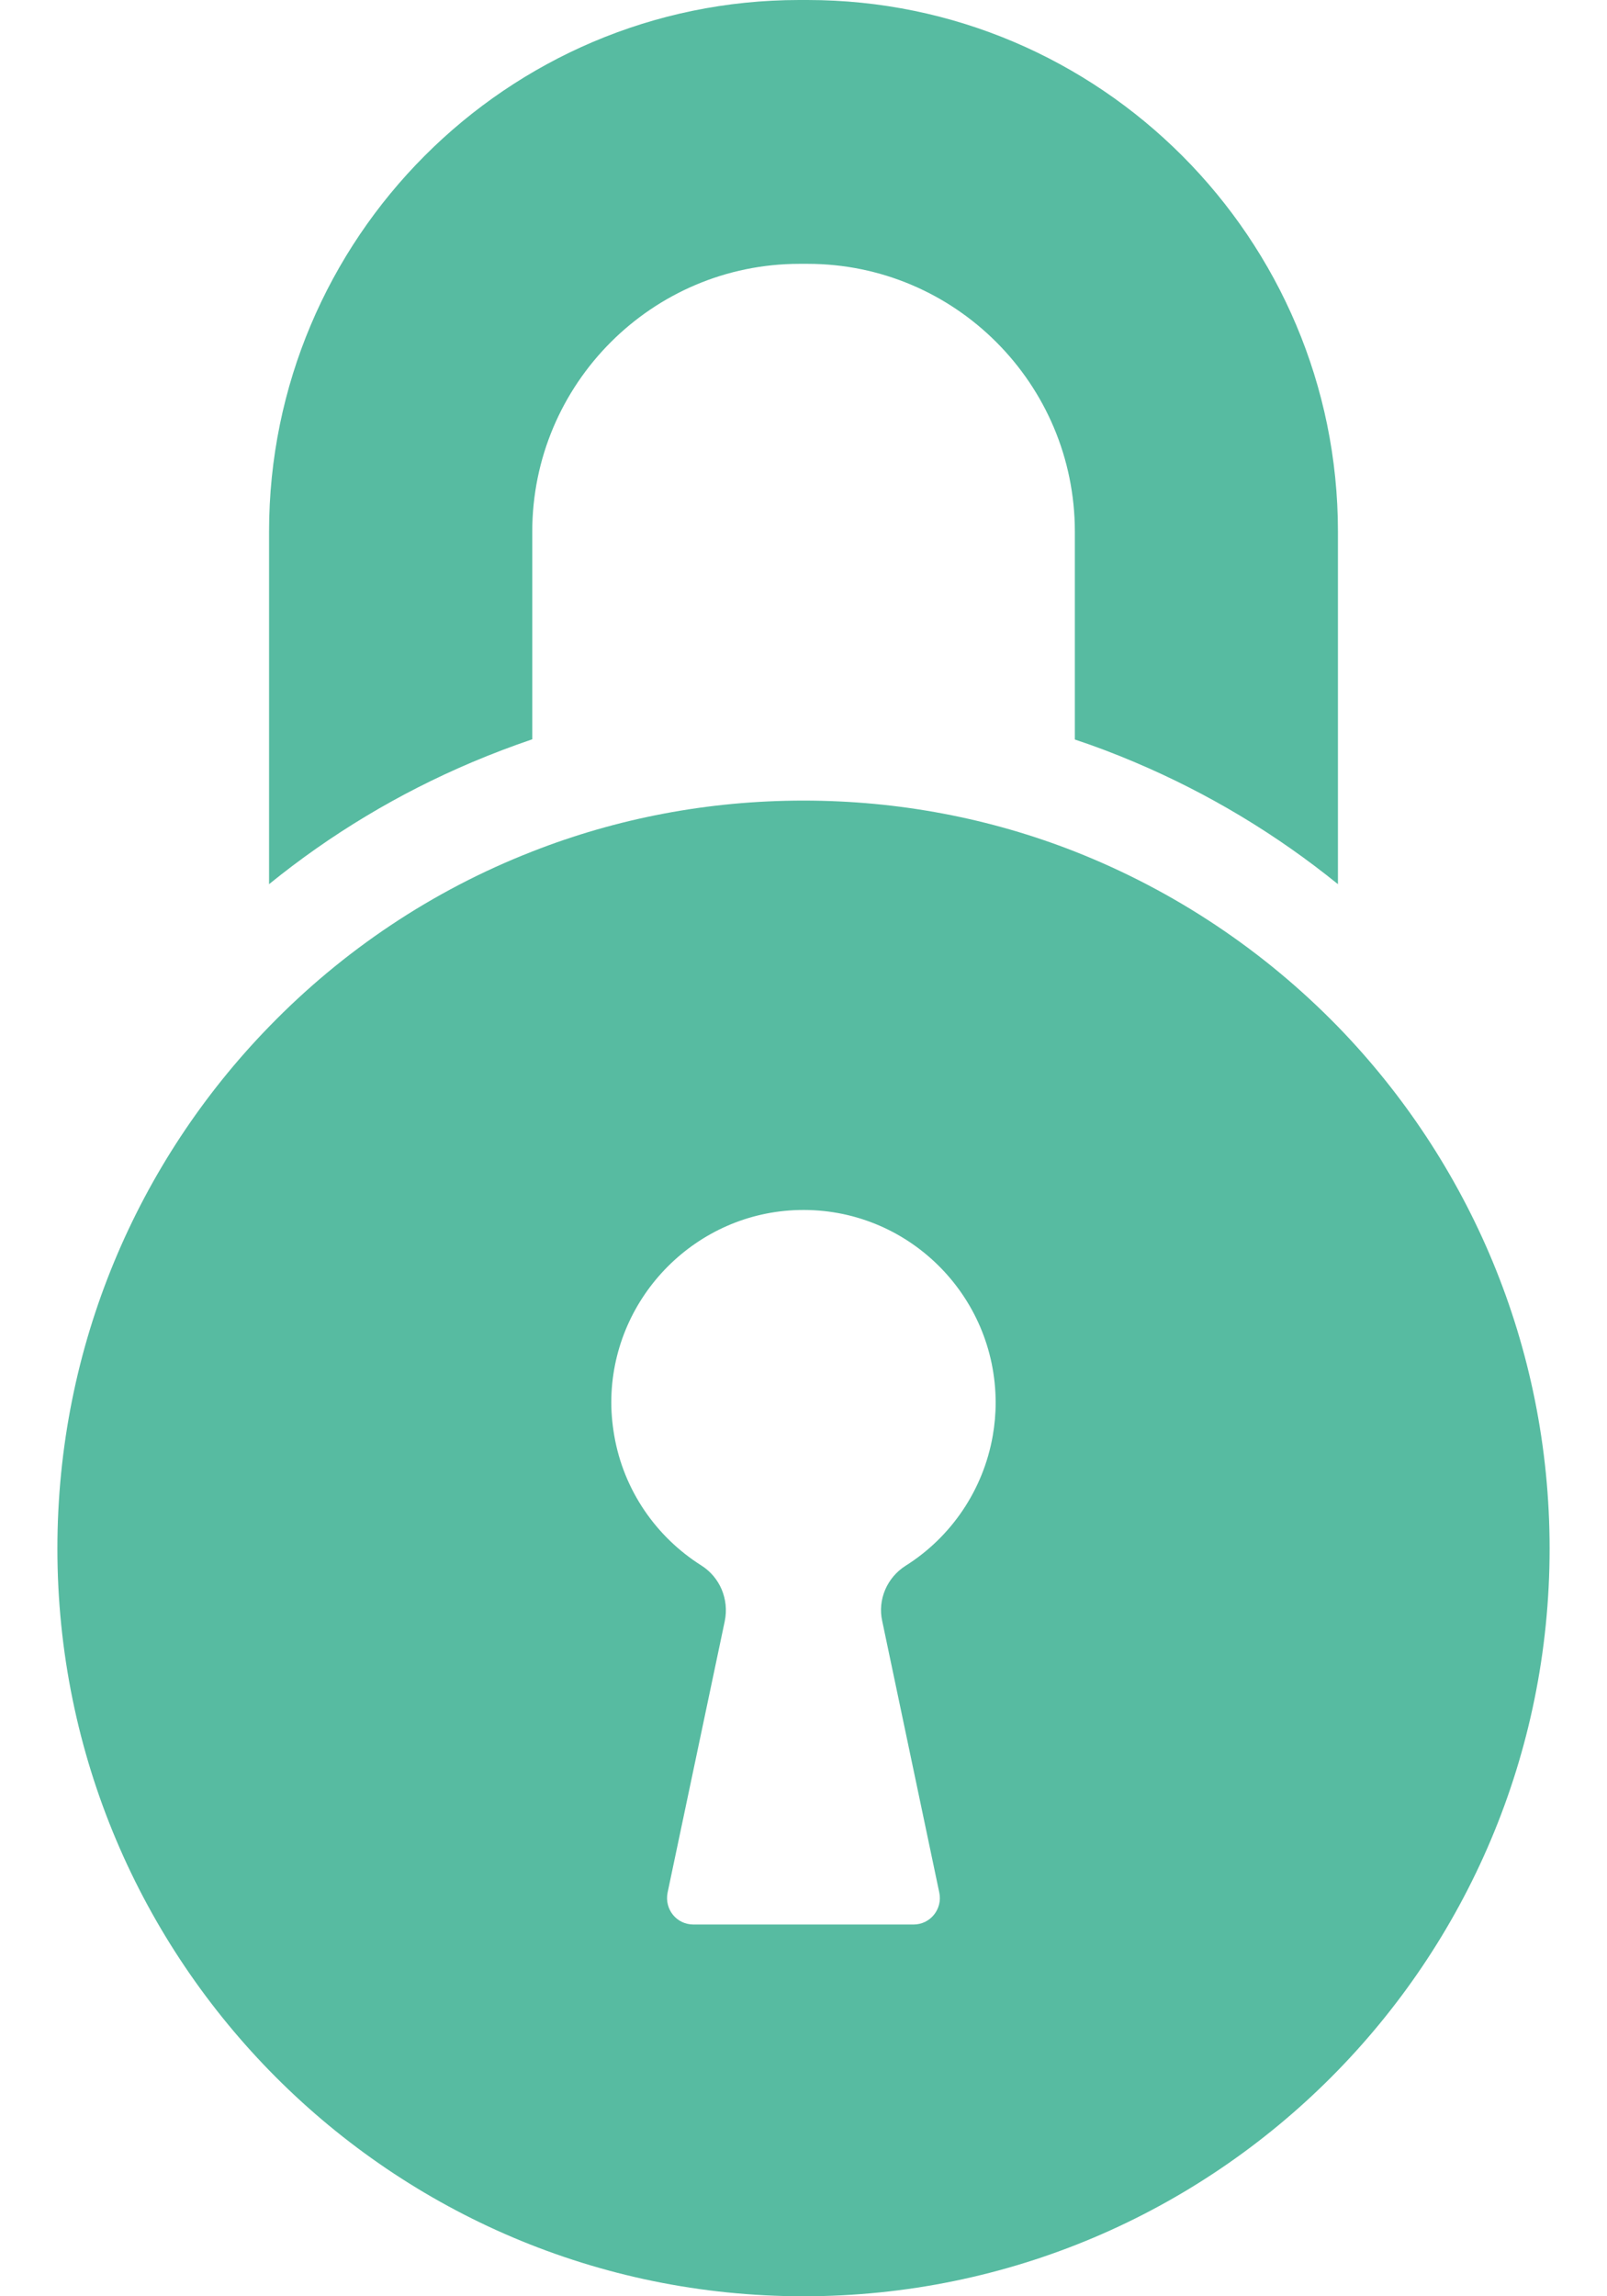
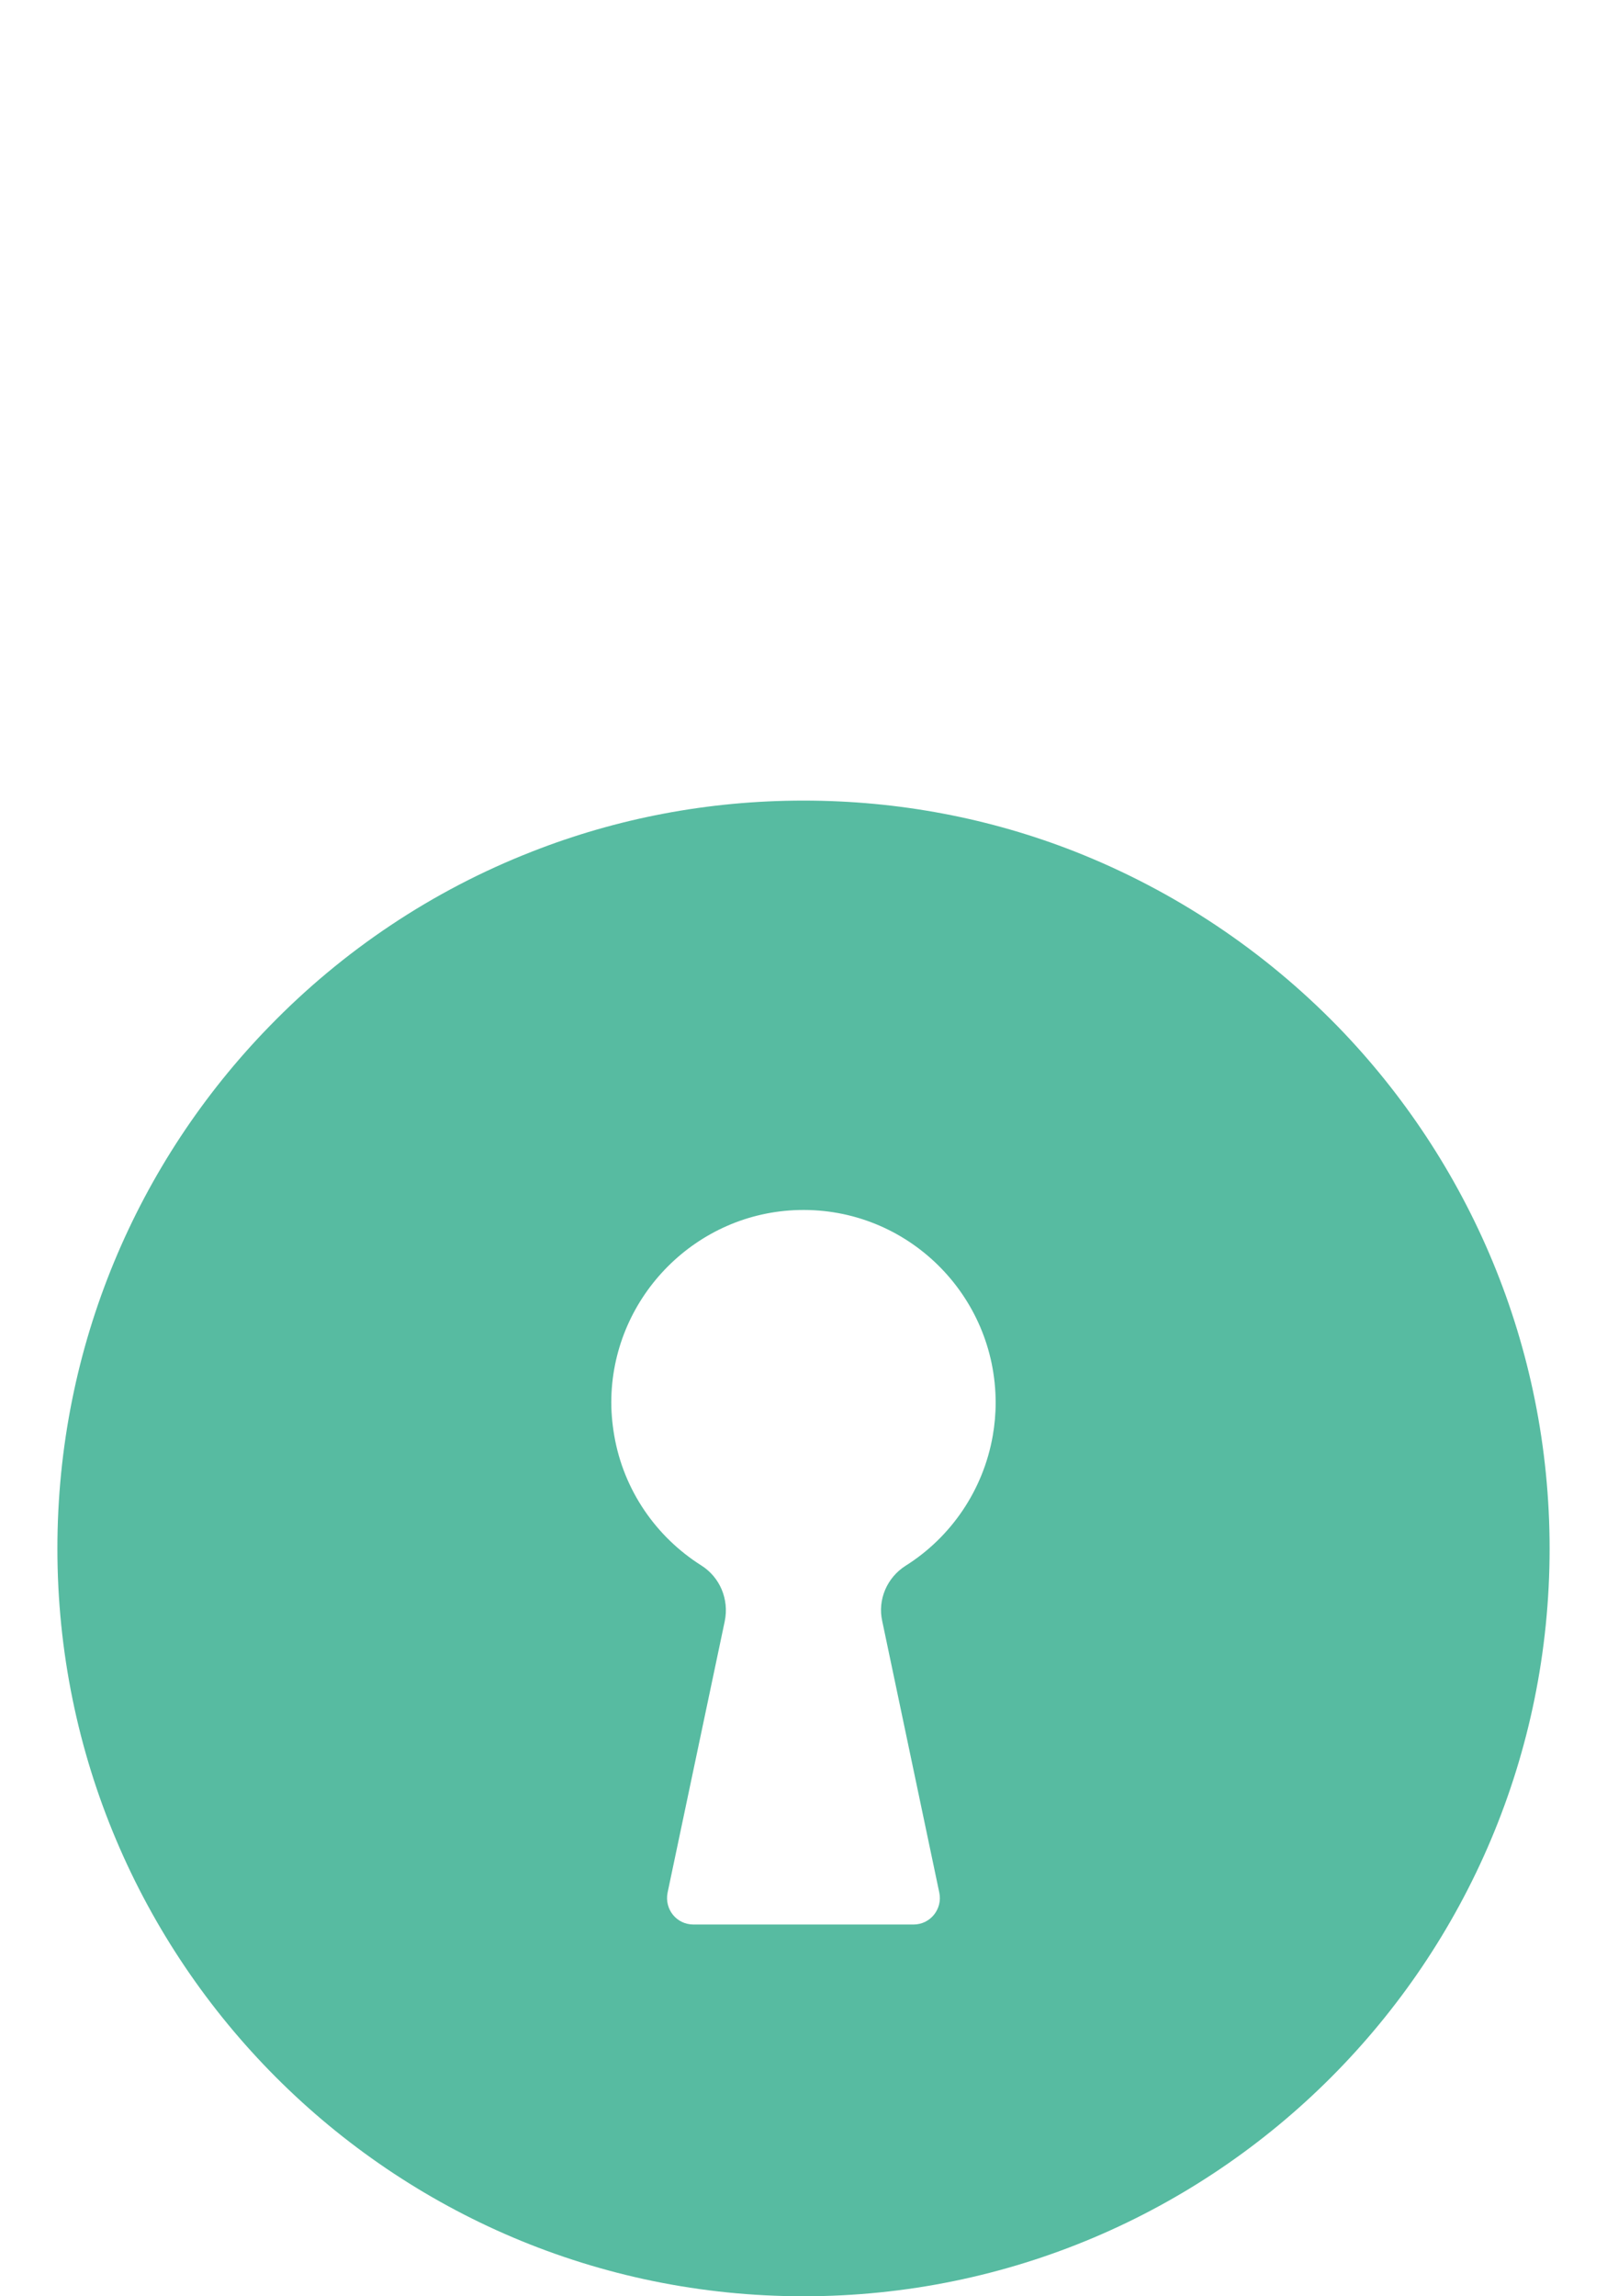
<svg xmlns="http://www.w3.org/2000/svg" width="14" height="20" viewBox="0 0 14 20" fill="none">
  <g id="Group">
-     <path id="Vector" d="M9.887 6.639C10.527 6.91 11.119 7.266 11.656 7.701V4.631C11.656 2.077 9.582 0 7.034 0H6.963C4.417 0 2.344 2.077 2.344 4.631V7.701C2.88 7.266 3.472 6.91 4.112 6.639C4.284 6.566 4.461 6.499 4.637 6.439V4.631C4.637 3.344 5.681 2.298 6.965 2.298H7.036C8.321 2.298 9.364 3.344 9.364 4.631V6.441C9.539 6.499 9.715 6.566 9.887 6.639Z" fill="#57BBA1" />
    <path id="Vector_2" d="M0.5 13.488C0.5 17.084 3.411 20 7 20C10.589 20 13.5 17.086 13.5 13.488C13.5 11.72 12.796 10.116 11.656 8.942C11.014 8.283 10.234 7.759 9.362 7.416C8.631 7.129 7.833 6.973 7 6.973C6.167 6.973 5.369 7.129 4.638 7.416C3.766 7.756 2.986 8.28 2.344 8.942C1.202 10.116 0.5 11.72 0.5 13.488ZM5.326 12.173C5.349 11.284 6.071 10.56 6.959 10.539C7.901 10.516 8.674 11.277 8.674 12.217C8.674 12.316 8.665 12.412 8.649 12.504C8.566 12.98 8.284 13.389 7.89 13.637C7.727 13.74 7.644 13.934 7.686 14.12L8.183 16.484C8.213 16.627 8.105 16.762 7.959 16.762H6.041C5.894 16.762 5.787 16.629 5.816 16.484L6.314 14.12C6.353 13.931 6.273 13.738 6.11 13.635C5.716 13.386 5.433 12.98 5.351 12.502C5.333 12.396 5.323 12.286 5.326 12.173Z" fill="#57BBA1" />
  </g>
</svg>